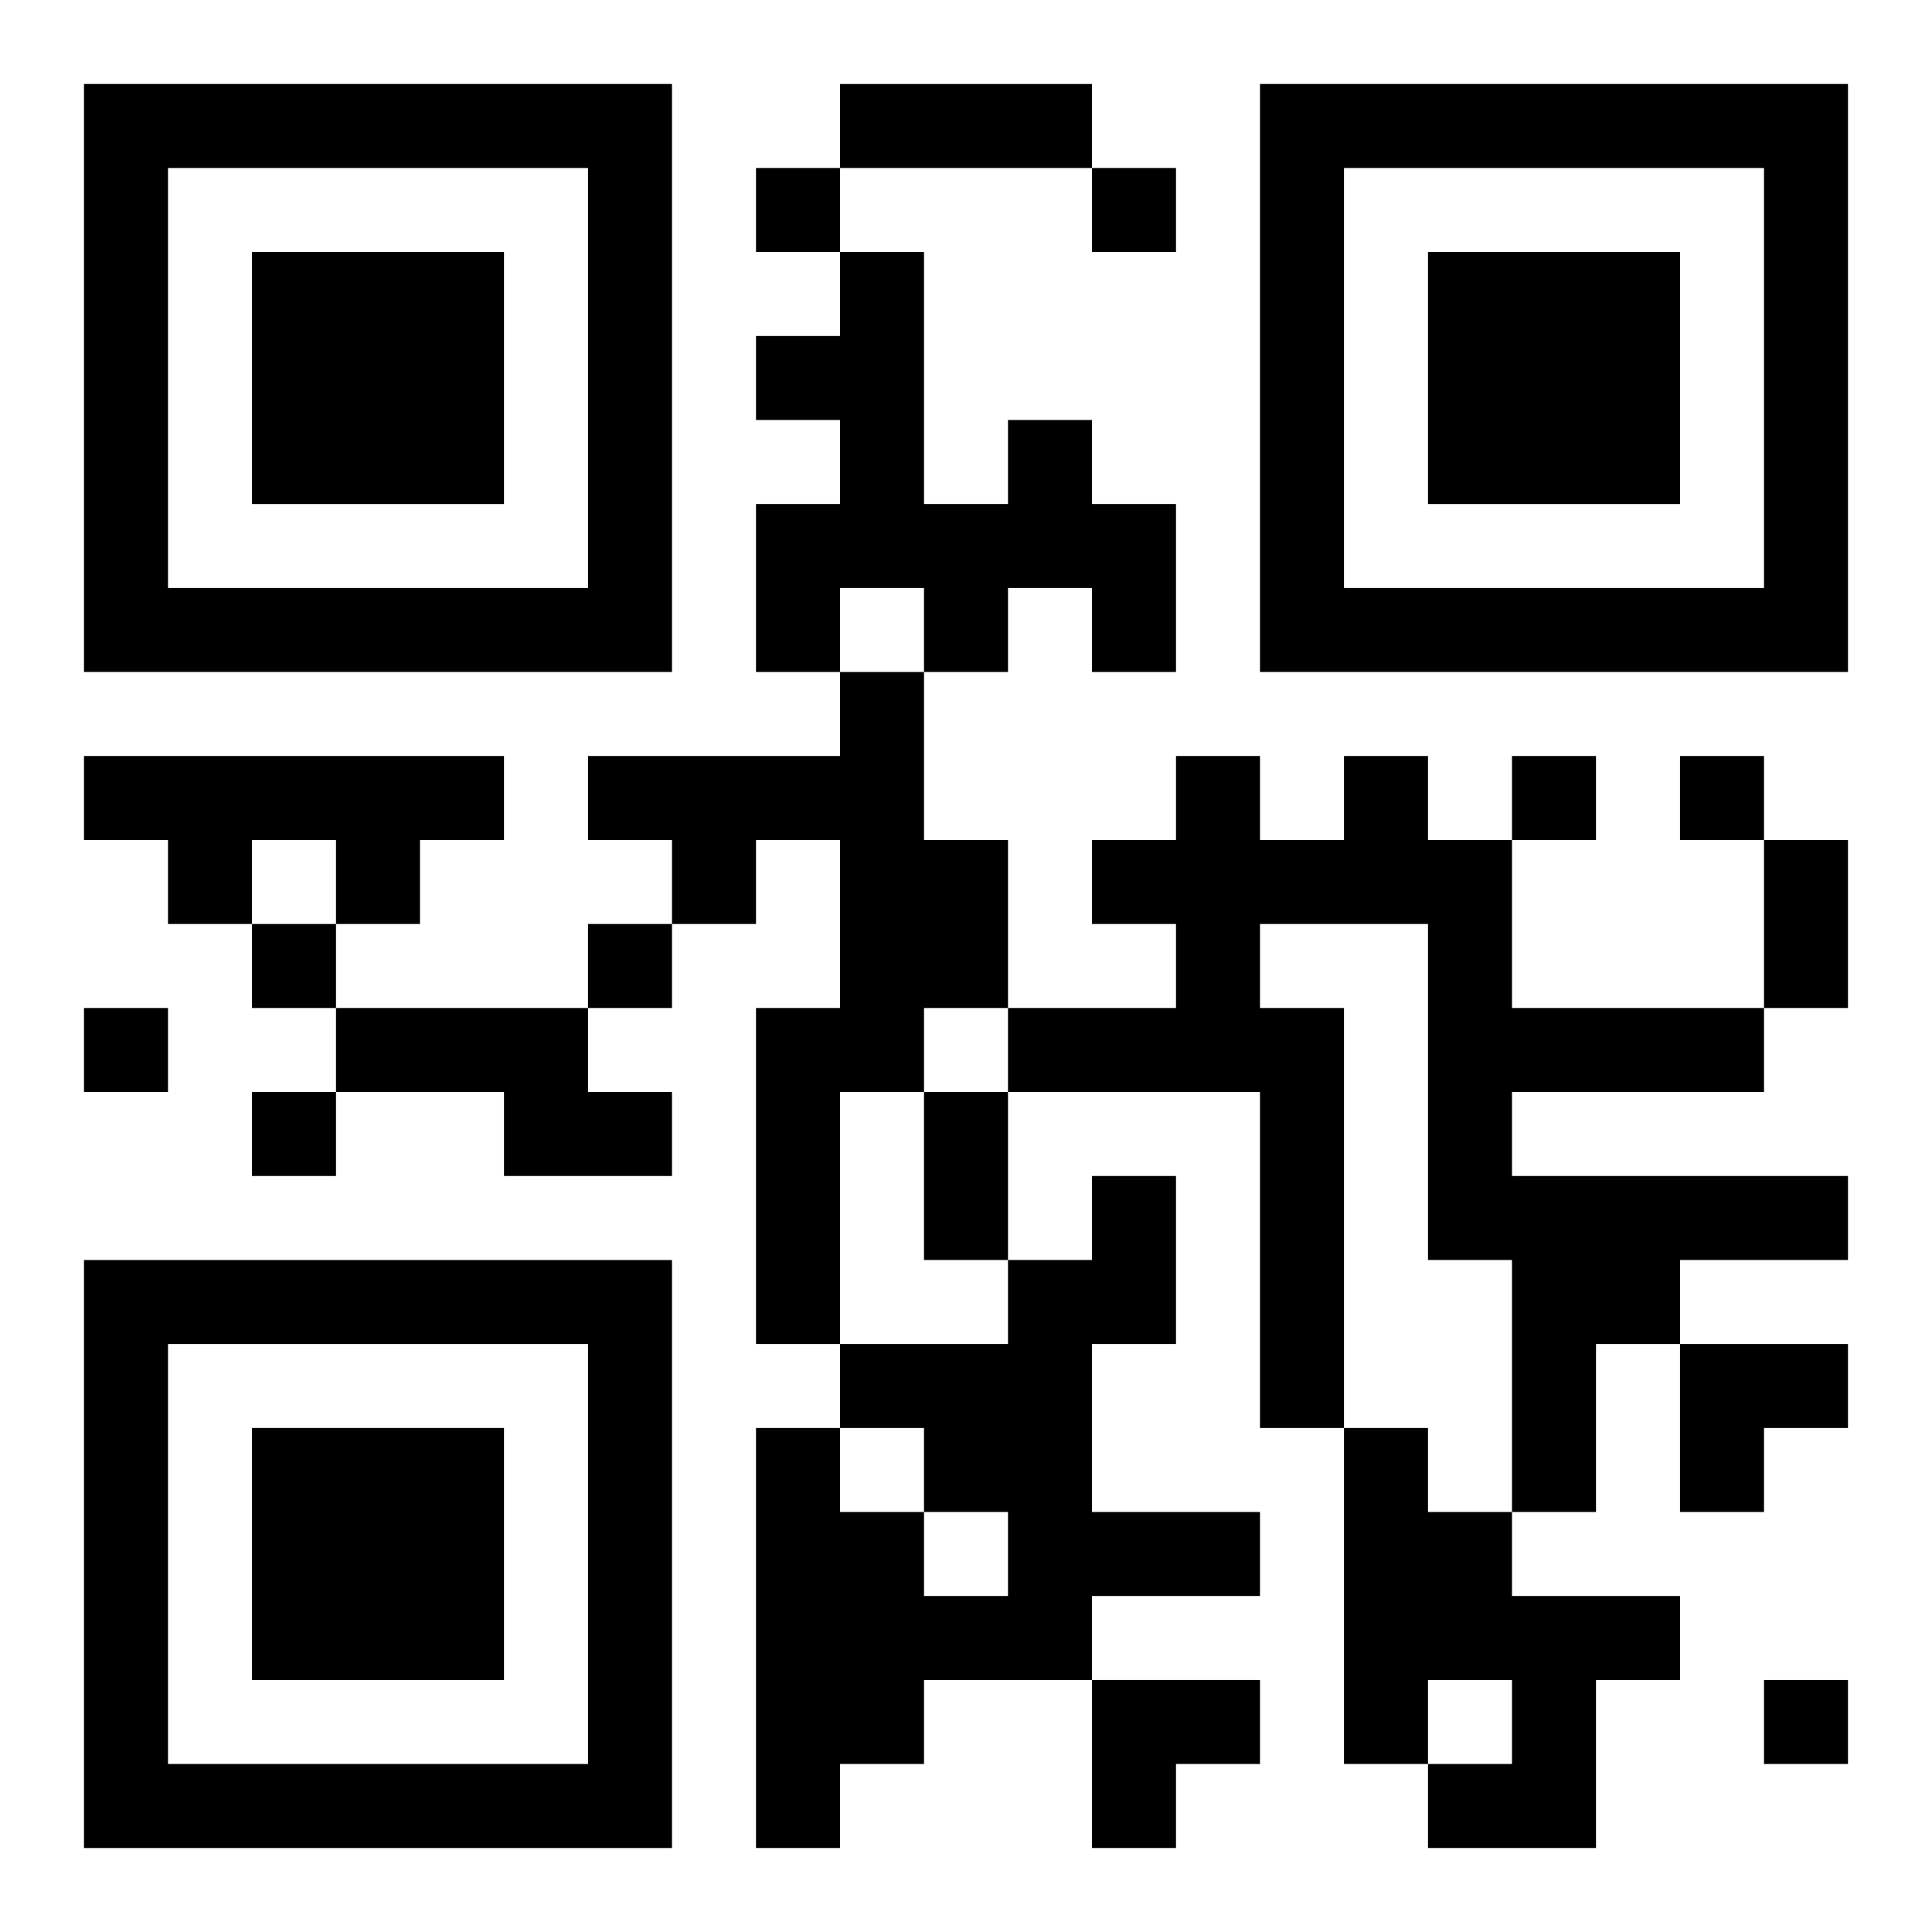
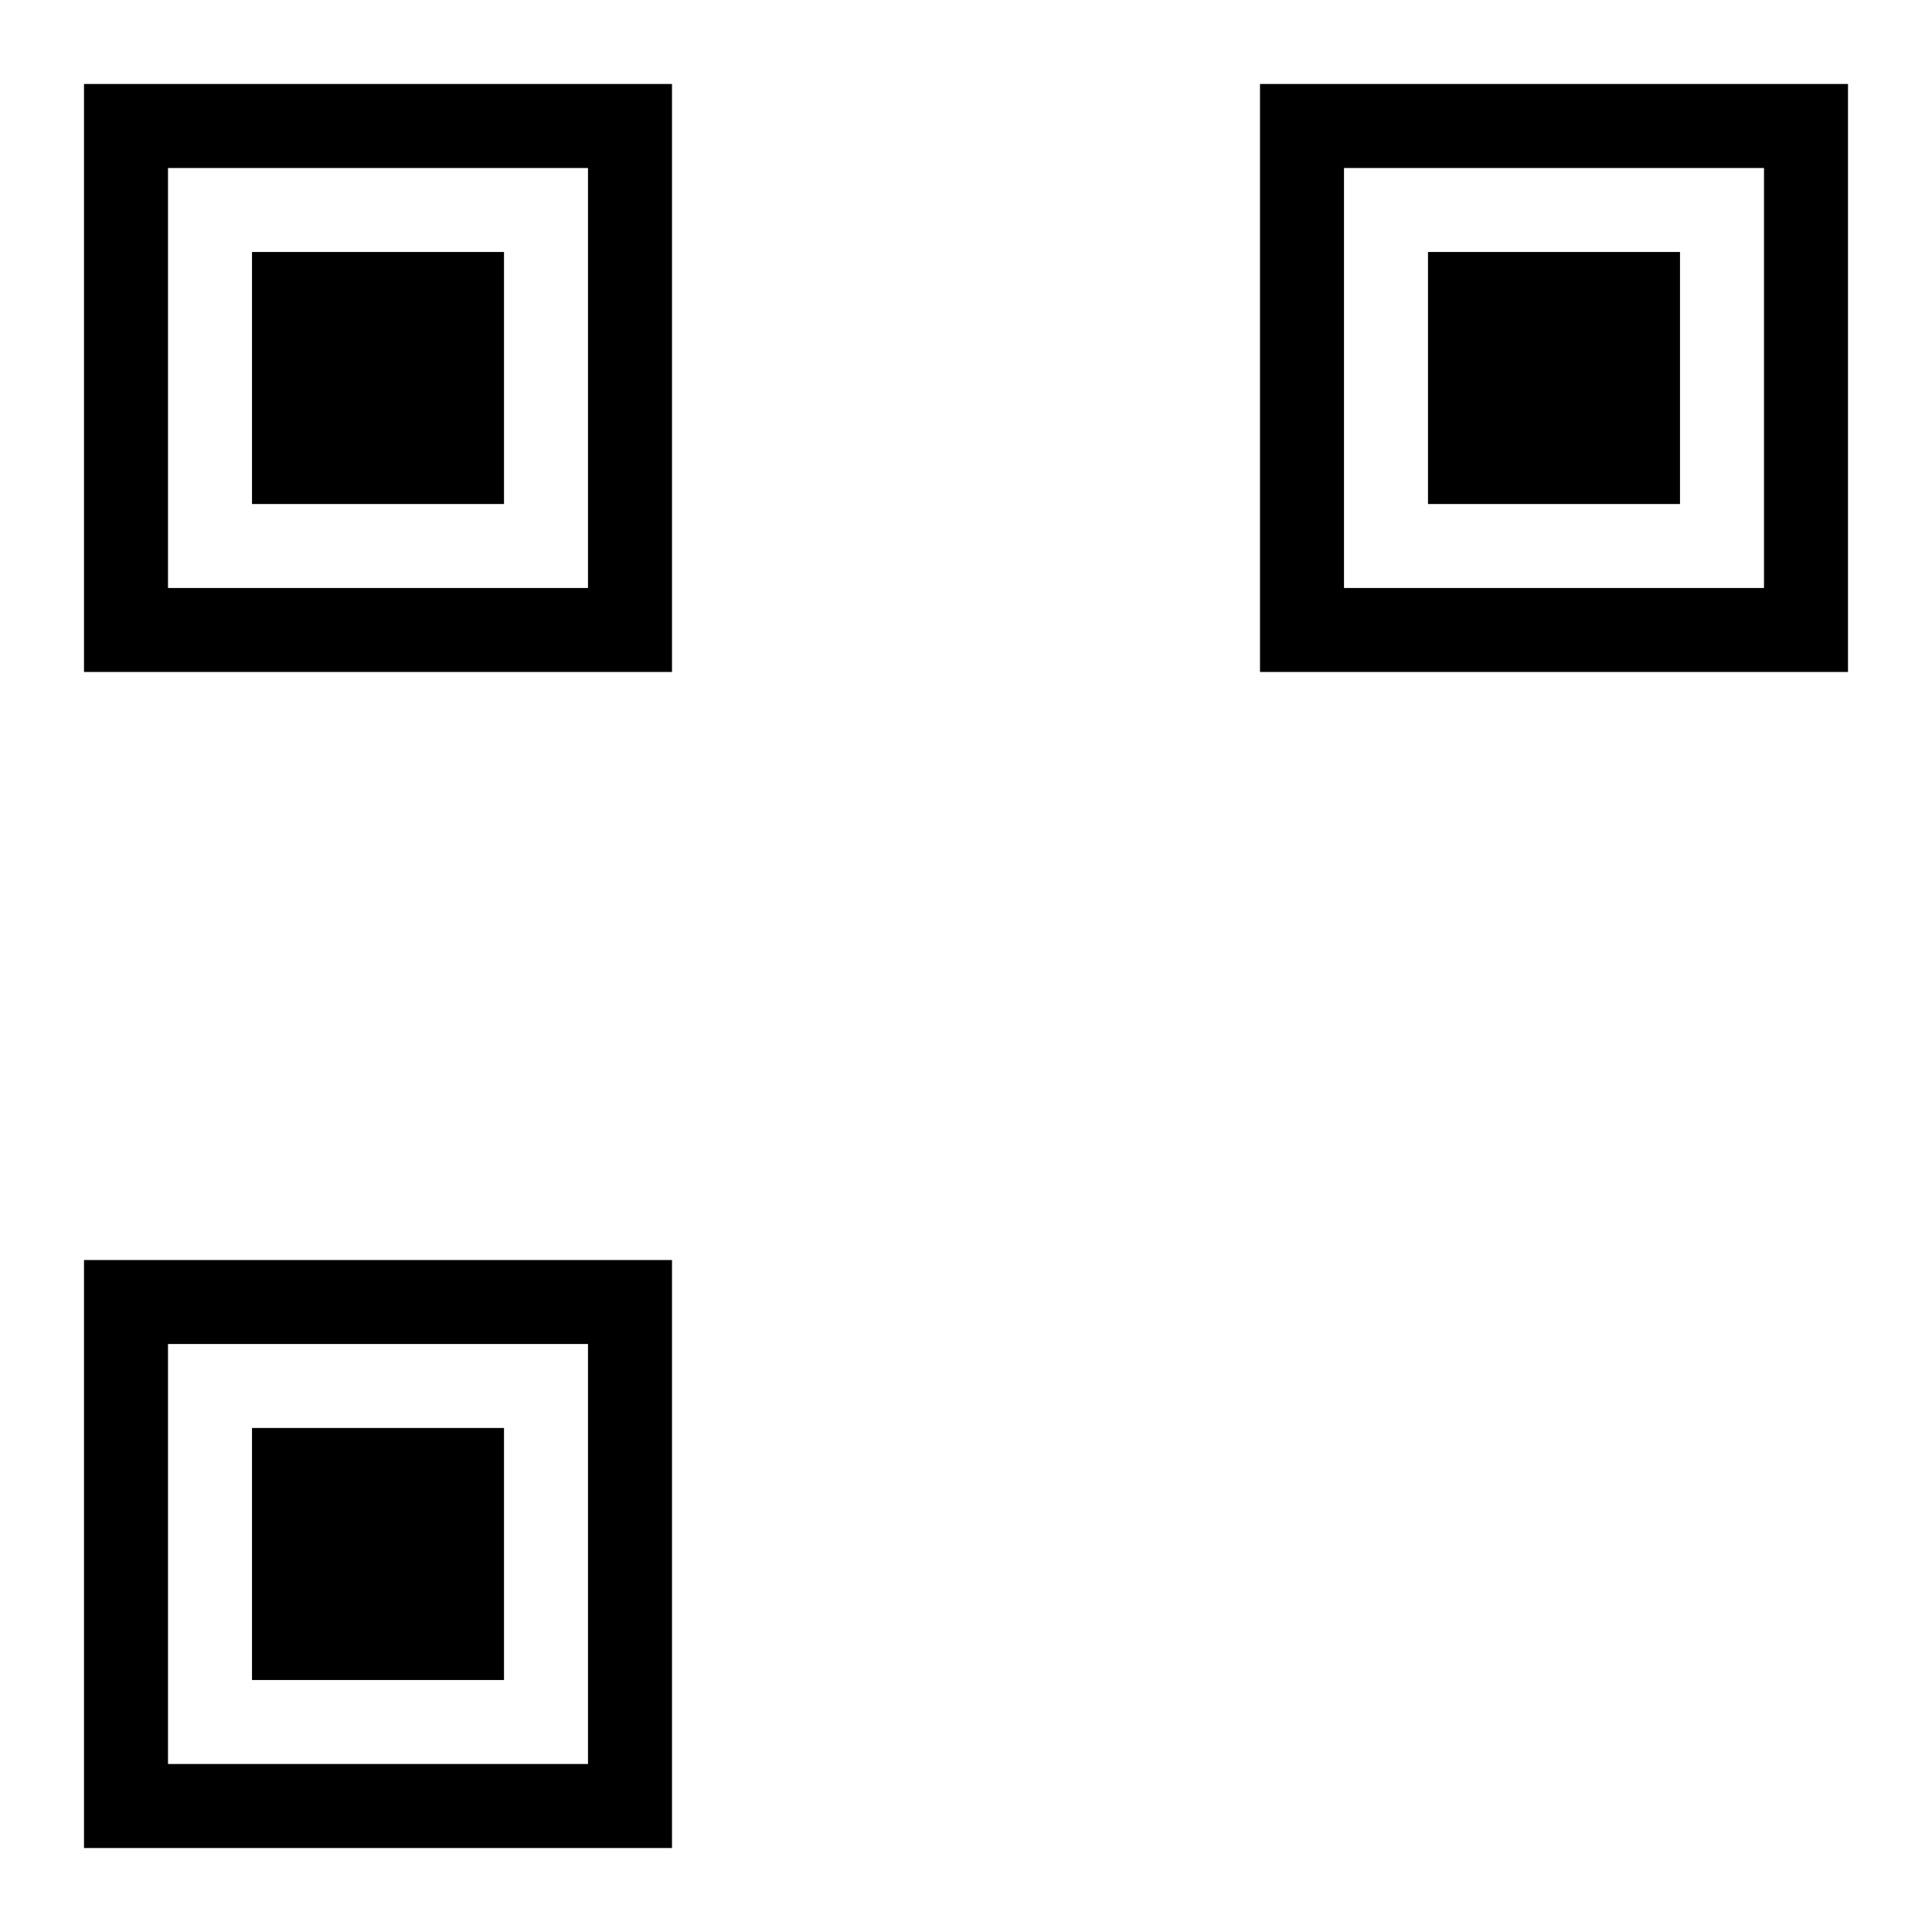
<svg xmlns="http://www.w3.org/2000/svg" xmlns:xlink="http://www.w3.org/1999/xlink" width="250" height="250" baseProfile="full" version="1.1" viewBox="-1 -1 23 23">
  <symbol id="a">
-     <path d="m0 7v7h7v-7h-7zm1 1h5v5h-5v-5zm1 1v3h3v-3h-3z" />
+     <path d="m0 7v7h7v-7h-7m1 1h5v5h-5v-5zm1 1v3h3v-3h-3z" />
  </symbol>
  <use y="-7" xlink:href="#a" />
  <use y="7" xlink:href="#a" />
  <use x="14" y="-7" xlink:href="#a" />
-   <path d="m11 4h1v1h1v2h-1v-1h-1v1h-1v-1h-1v1h-1v-2h1v-1h-1v-1h1v-1h1v3h1v-1m-2 3h1v2h1v2h-1v1h-1v3h-1v-4h1v-2h-1v1h-1v-1h-1v-1h3v-1m-9 1h5v1h-1v1h-1v-1h-1v1h-1v-1h-1v-1m15 0h1v1h1v2h3v1h-3v1h4v1h-2v1h-1v2h-1v-3h-1v-4h-2v1h1v5h-1v-4h-3v-1h2v-1h-1v-1h1v-1h1v1h1v-1m-12 3h3v1h1v1h-2v-1h-2v-1m9 2h1v2h-1v2h2v1h-2v1h-2v1h-1v1h-1v-5h1v1h1v1h1v-1h-1v-1h-1v-1h2v-1h1v-1m3 3h1v1h1v1h2v1h-1v2h-2v-1h1v-1h-1v1h-1v-4m-7-15v1h1v-1h-1m4 0v1h1v-1h-1m5 7v1h1v-1h-1m2 0v1h1v-1h-1m-17 2v1h1v-1h-1m4 0v1h1v-1h-1m-6 1v1h1v-1h-1m2 1v1h1v-1h-1m18 7v1h1v-1h-1m-11-19h3v1h-3v-1m11 9h1v2h-1v-2m-10 3h1v2h-1v-2m9 3h2v1h-1v1h-1zm-7 4h2v1h-1v1h-1z" />
</svg>